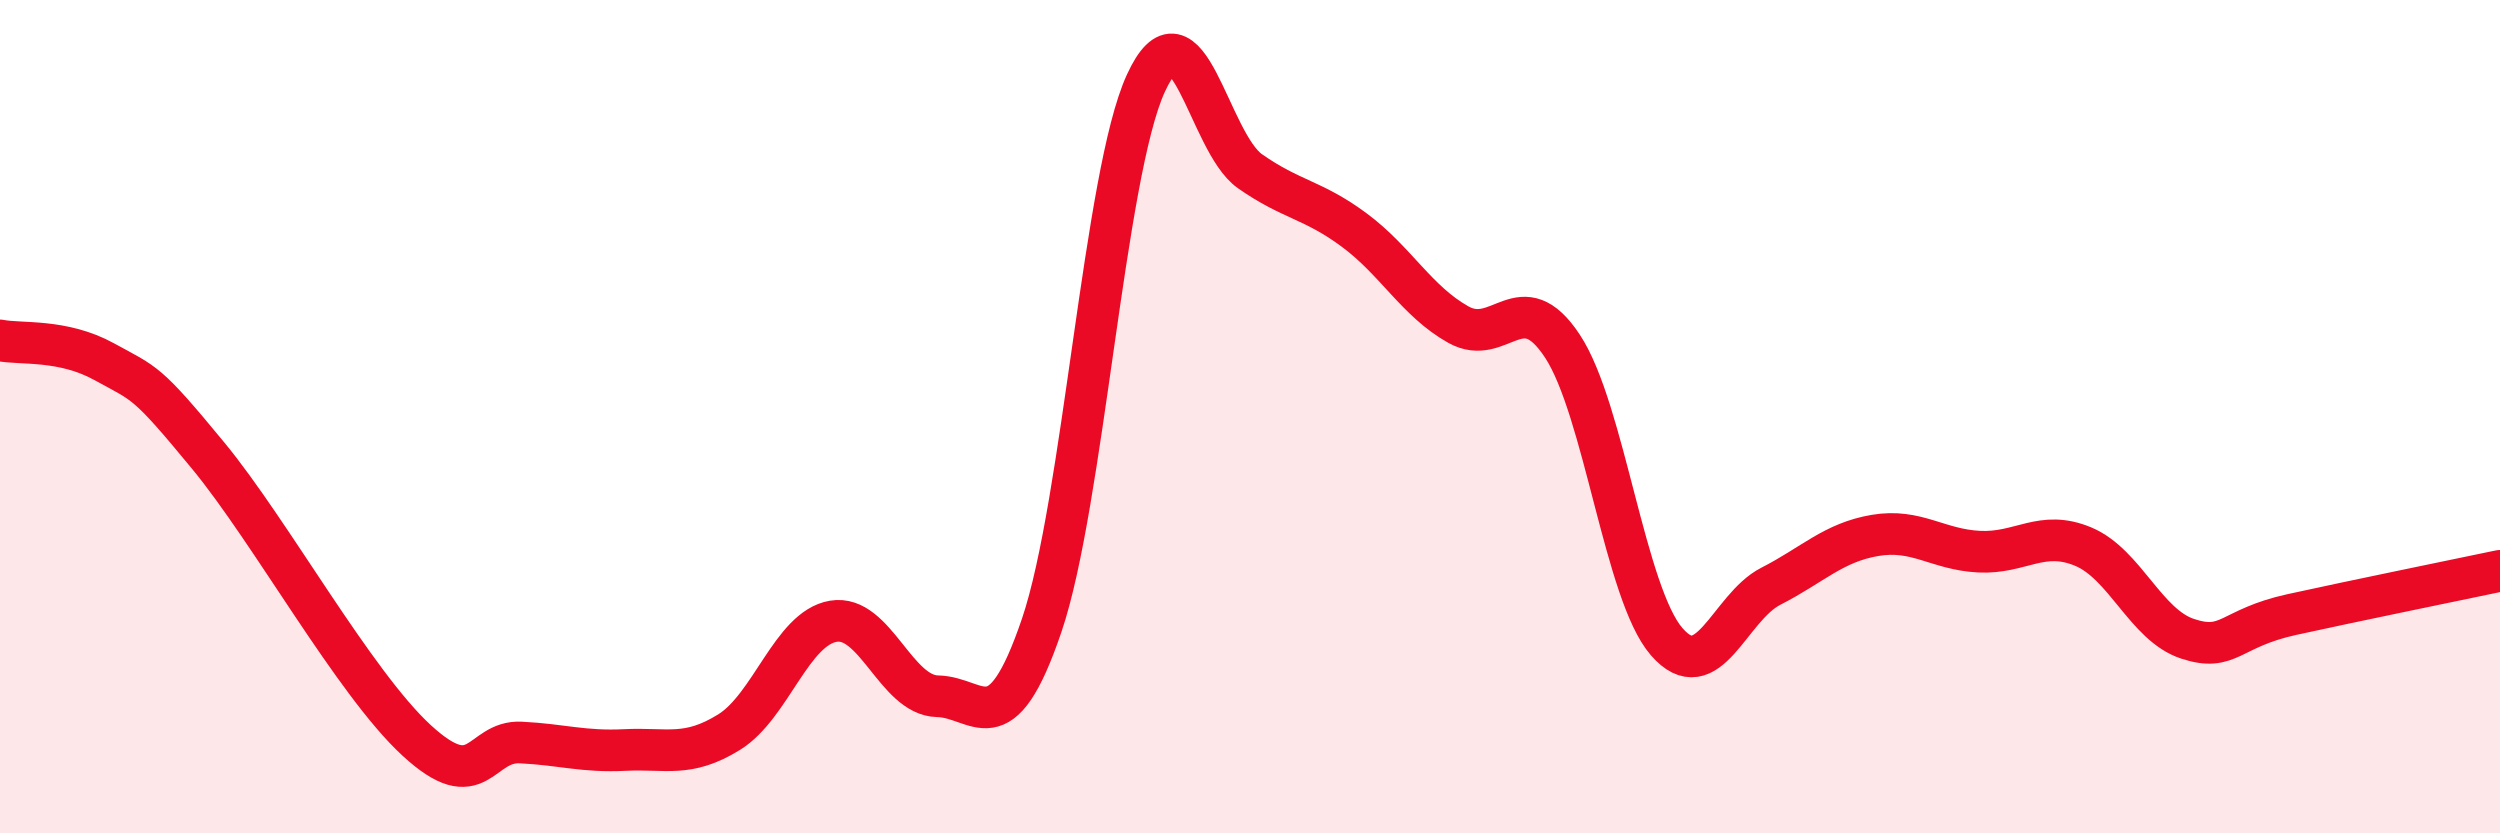
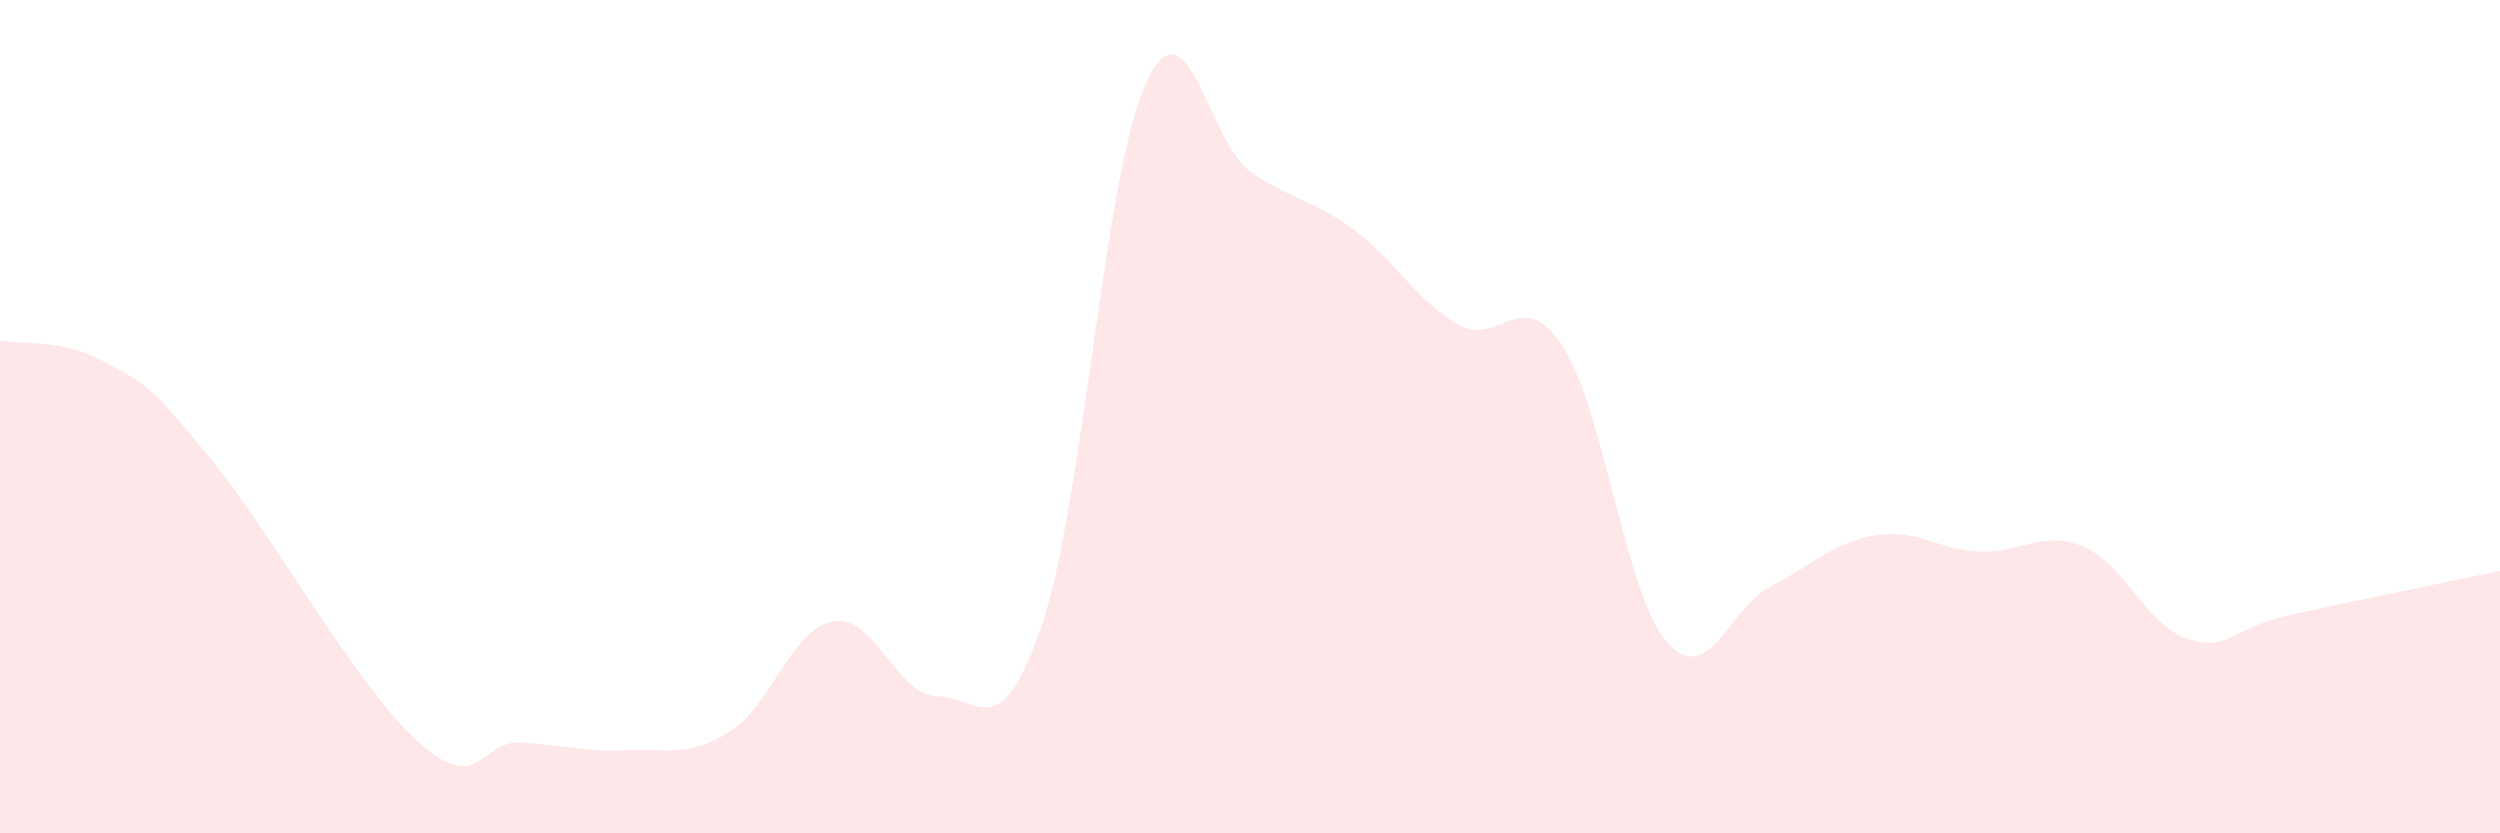
<svg xmlns="http://www.w3.org/2000/svg" width="60" height="20" viewBox="0 0 60 20">
  <path d="M 0,8.17 C 0.5,8.27 1.5,8.13 2.5,8.68 C 3.5,9.23 3.5,9.12 5,10.94 C 6.5,12.76 8.5,16.39 10,17.77 C 11.5,19.15 11.5,17.77 12.5,17.82 C 13.5,17.87 14,18.05 15,18 C 16,17.95 16.5,18.19 17.5,17.57 C 18.5,16.95 19,15.08 20,14.91 C 21,14.74 21.5,16.69 22.5,16.71 C 23.5,16.73 24,17.95 25,15.01 C 26,12.07 26.5,4.18 27.5,2 C 28.5,-0.18 29,3.41 30,4.11 C 31,4.81 31.5,4.78 32.5,5.52 C 33.5,6.26 34,7.23 35,7.79 C 36,8.35 36.5,6.79 37.5,8.31 C 38.5,9.83 39,14.25 40,15.4 C 41,16.55 41.5,14.58 42.5,14.07 C 43.5,13.56 44,13.02 45,12.85 C 46,12.68 46.5,13.19 47.5,13.24 C 48.5,13.29 49,12.7 50,13.12 C 51,13.54 51.5,15 52.5,15.33 C 53.5,15.66 53.5,15.08 55,14.75 C 56.5,14.42 59,13.91 60,13.7L60 20L0 20Z" fill="#EB0A25" opacity="0.1" stroke-linecap="round" stroke-linejoin="round" />
-   <path d="M 0,8.17 C 0.5,8.27 1.5,8.13 2.5,8.68 C 3.5,9.23 3.5,9.12 5,10.94 C 6.5,12.76 8.5,16.39 10,17.77 C 11.5,19.15 11.5,17.77 12.5,17.82 C 13.5,17.87 14,18.05 15,18 C 16,17.95 16.5,18.19 17.5,17.57 C 18.5,16.95 19,15.08 20,14.91 C 21,14.74 21.5,16.69 22.5,16.71 C 23.5,16.73 24,17.95 25,15.01 C 26,12.07 26.5,4.18 27.5,2 C 28.5,-0.18 29,3.41 30,4.11 C 31,4.81 31.5,4.78 32.5,5.52 C 33.5,6.26 34,7.23 35,7.79 C 36,8.35 36.5,6.79 37.5,8.31 C 38.5,9.83 39,14.25 40,15.4 C 41,16.55 41.5,14.58 42.5,14.07 C 43.5,13.56 44,13.02 45,12.85 C 46,12.68 46.5,13.19 47.5,13.24 C 48.5,13.29 49,12.7 50,13.12 C 51,13.54 51.5,15 52.5,15.33 C 53.5,15.66 53.5,15.08 55,14.75 C 56.5,14.42 59,13.91 60,13.7" stroke="#EB0A25" stroke-width="1" fill="none" stroke-linecap="round" stroke-linejoin="round" />
</svg>